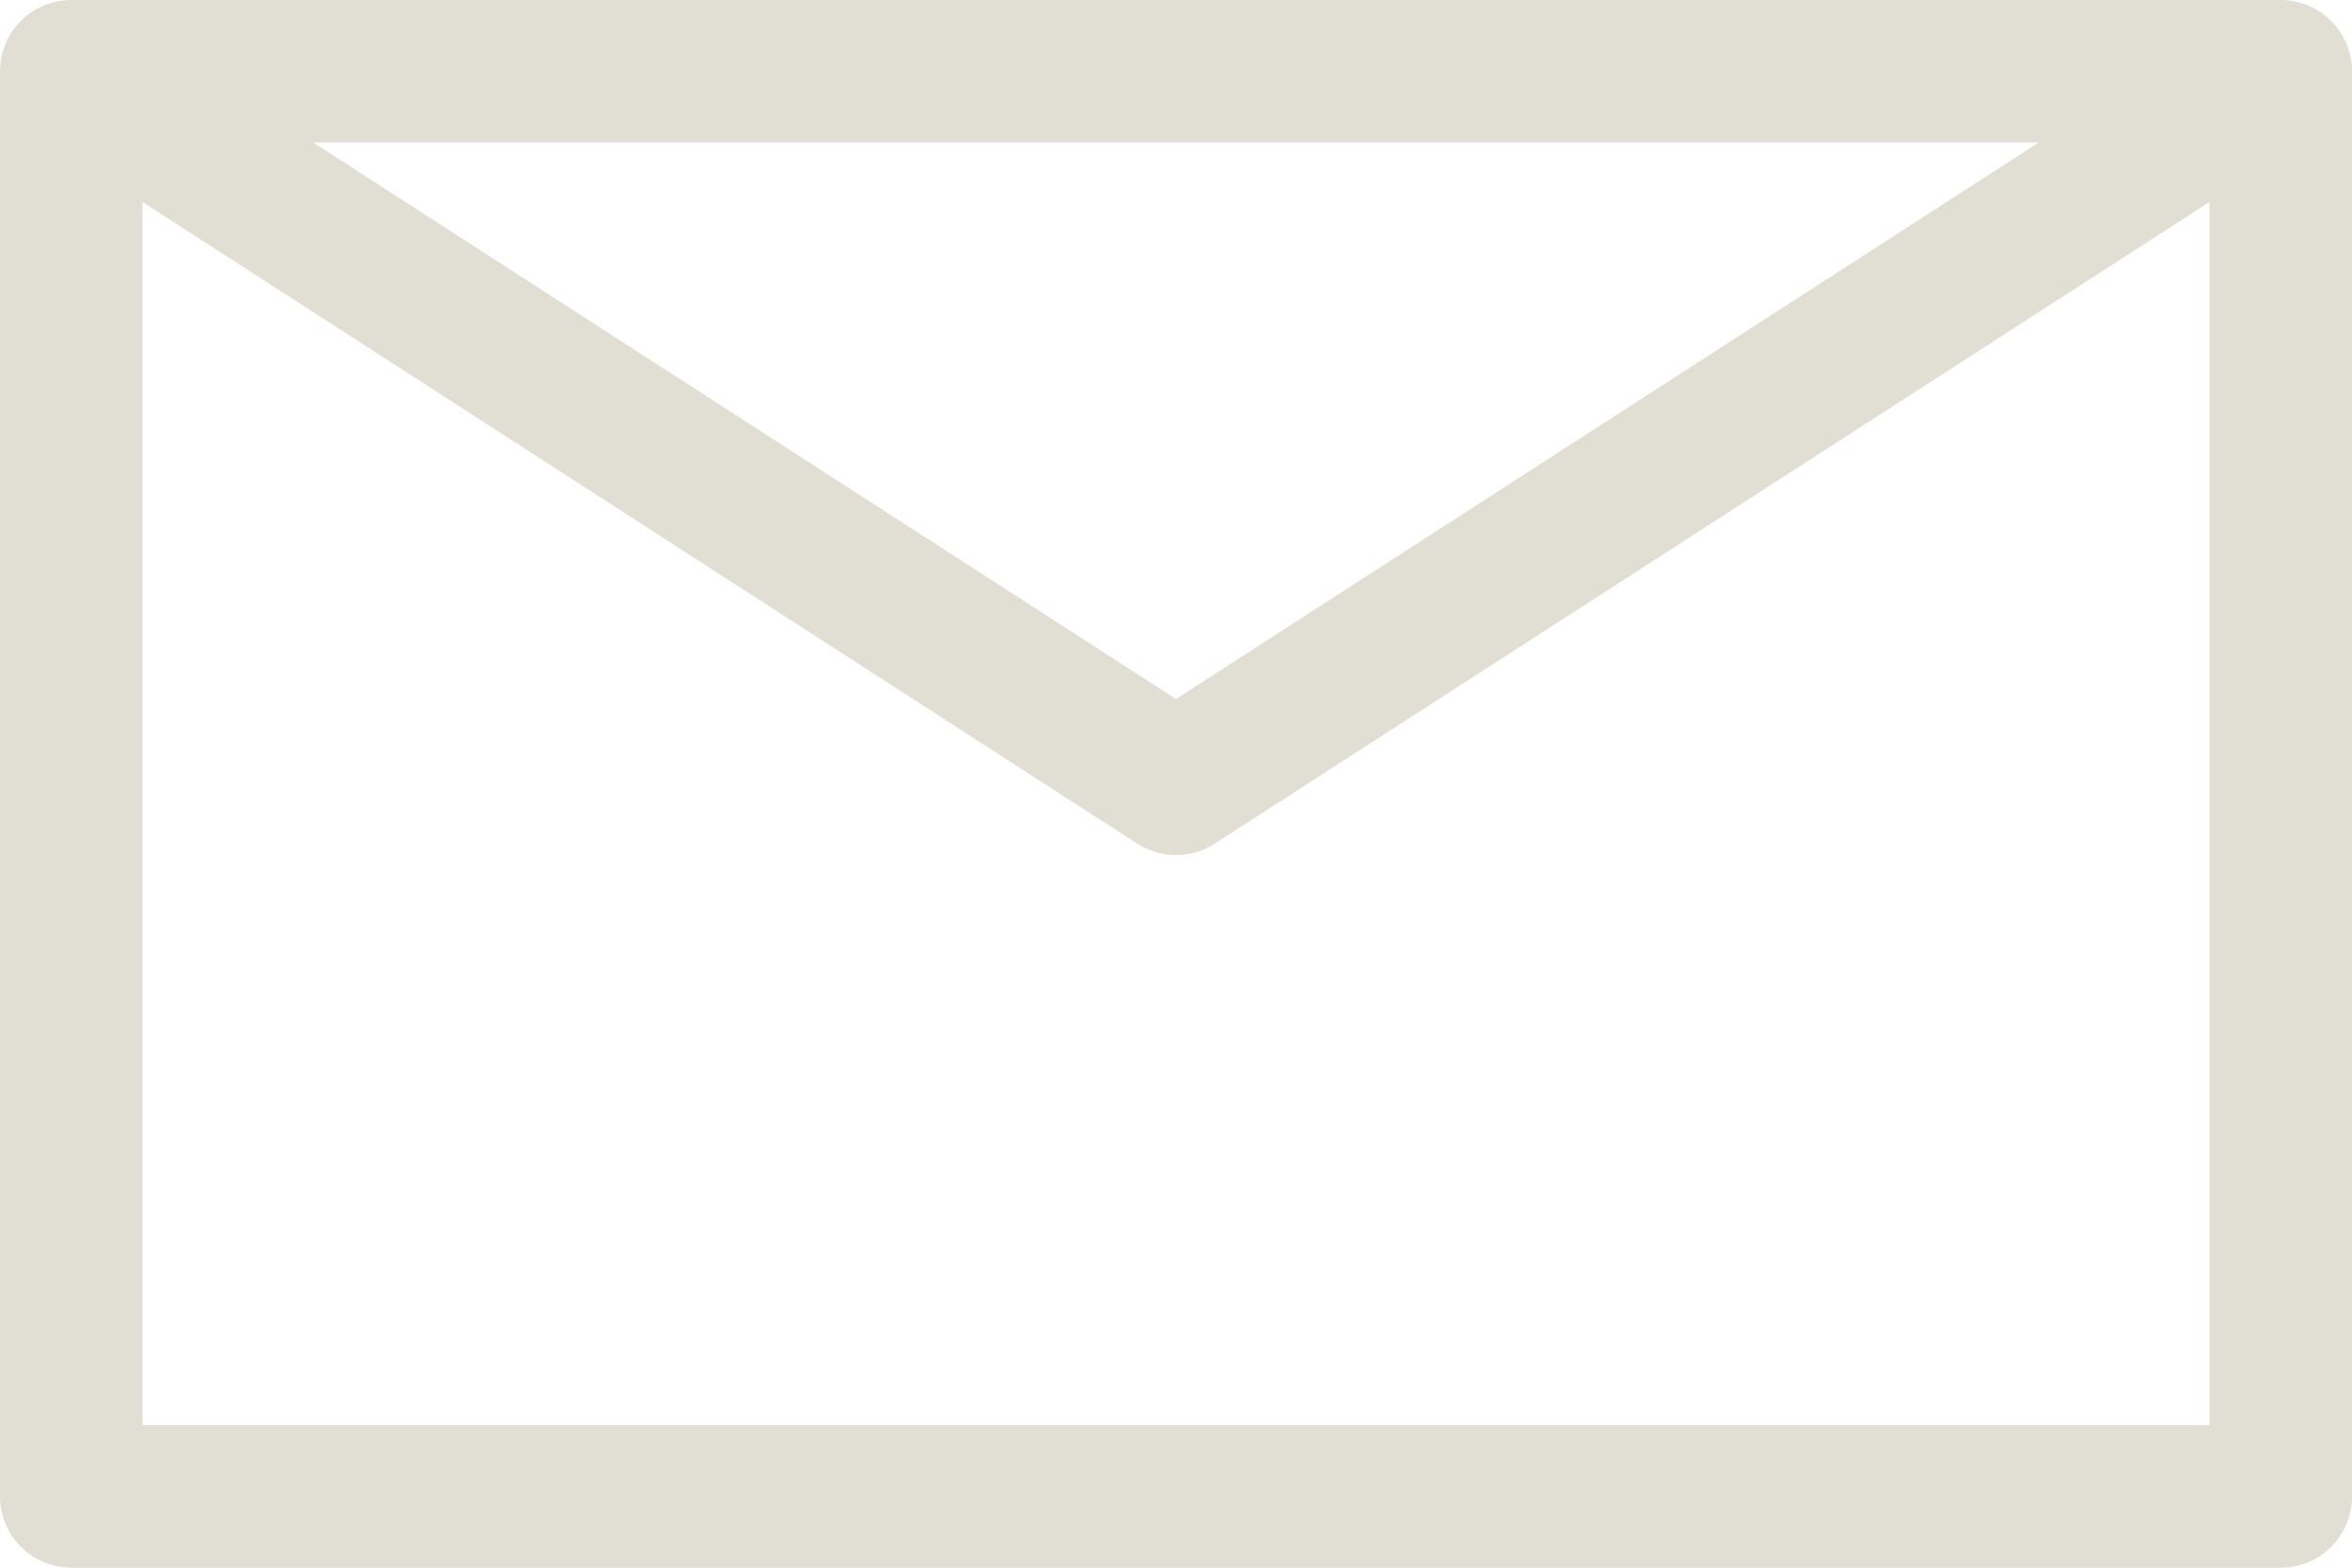
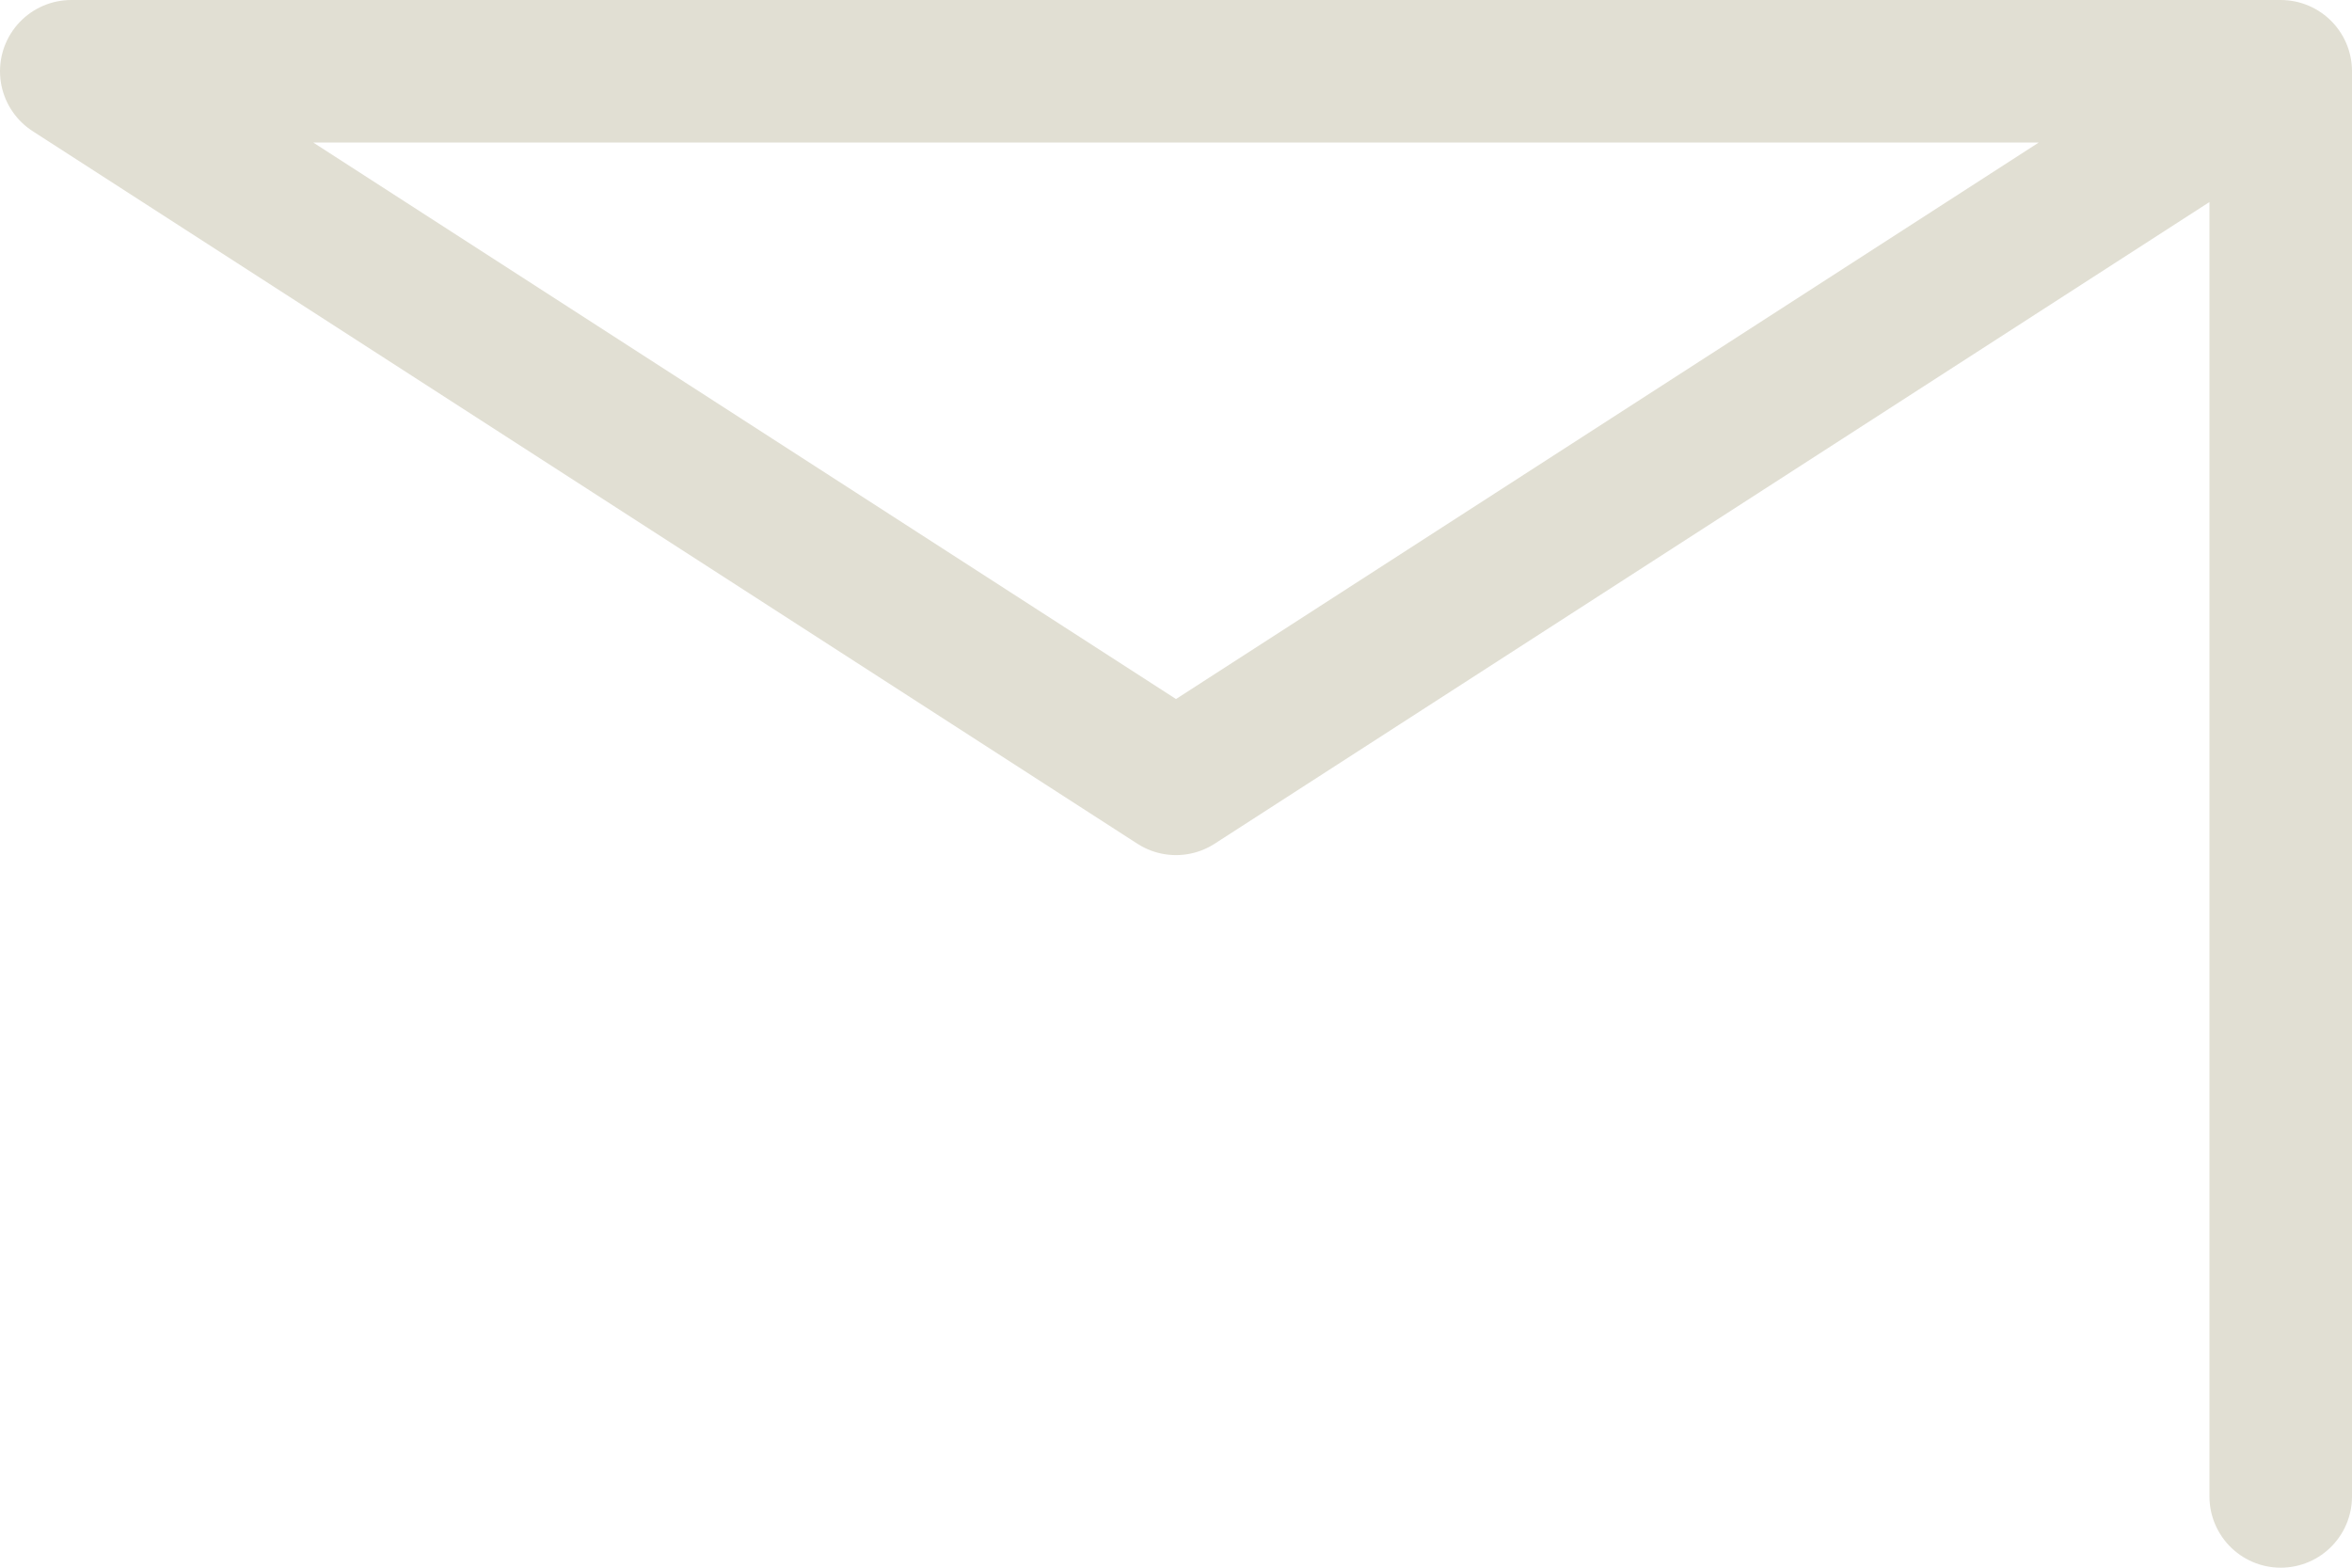
<svg xmlns="http://www.w3.org/2000/svg" width="33" height="22" viewBox="0 0 33 22" fill="none">
-   <path d="M32 1V21H1V1M32 1H1M32 1L16.5 11L1 1" stroke="#E1DFD3" stroke-width="2" stroke-linecap="round" stroke-linejoin="round" />
+   <path d="M32 1V21V1M32 1H1M32 1L16.5 11L1 1" stroke="#E1DFD3" stroke-width="2" stroke-linecap="round" stroke-linejoin="round" />
</svg>